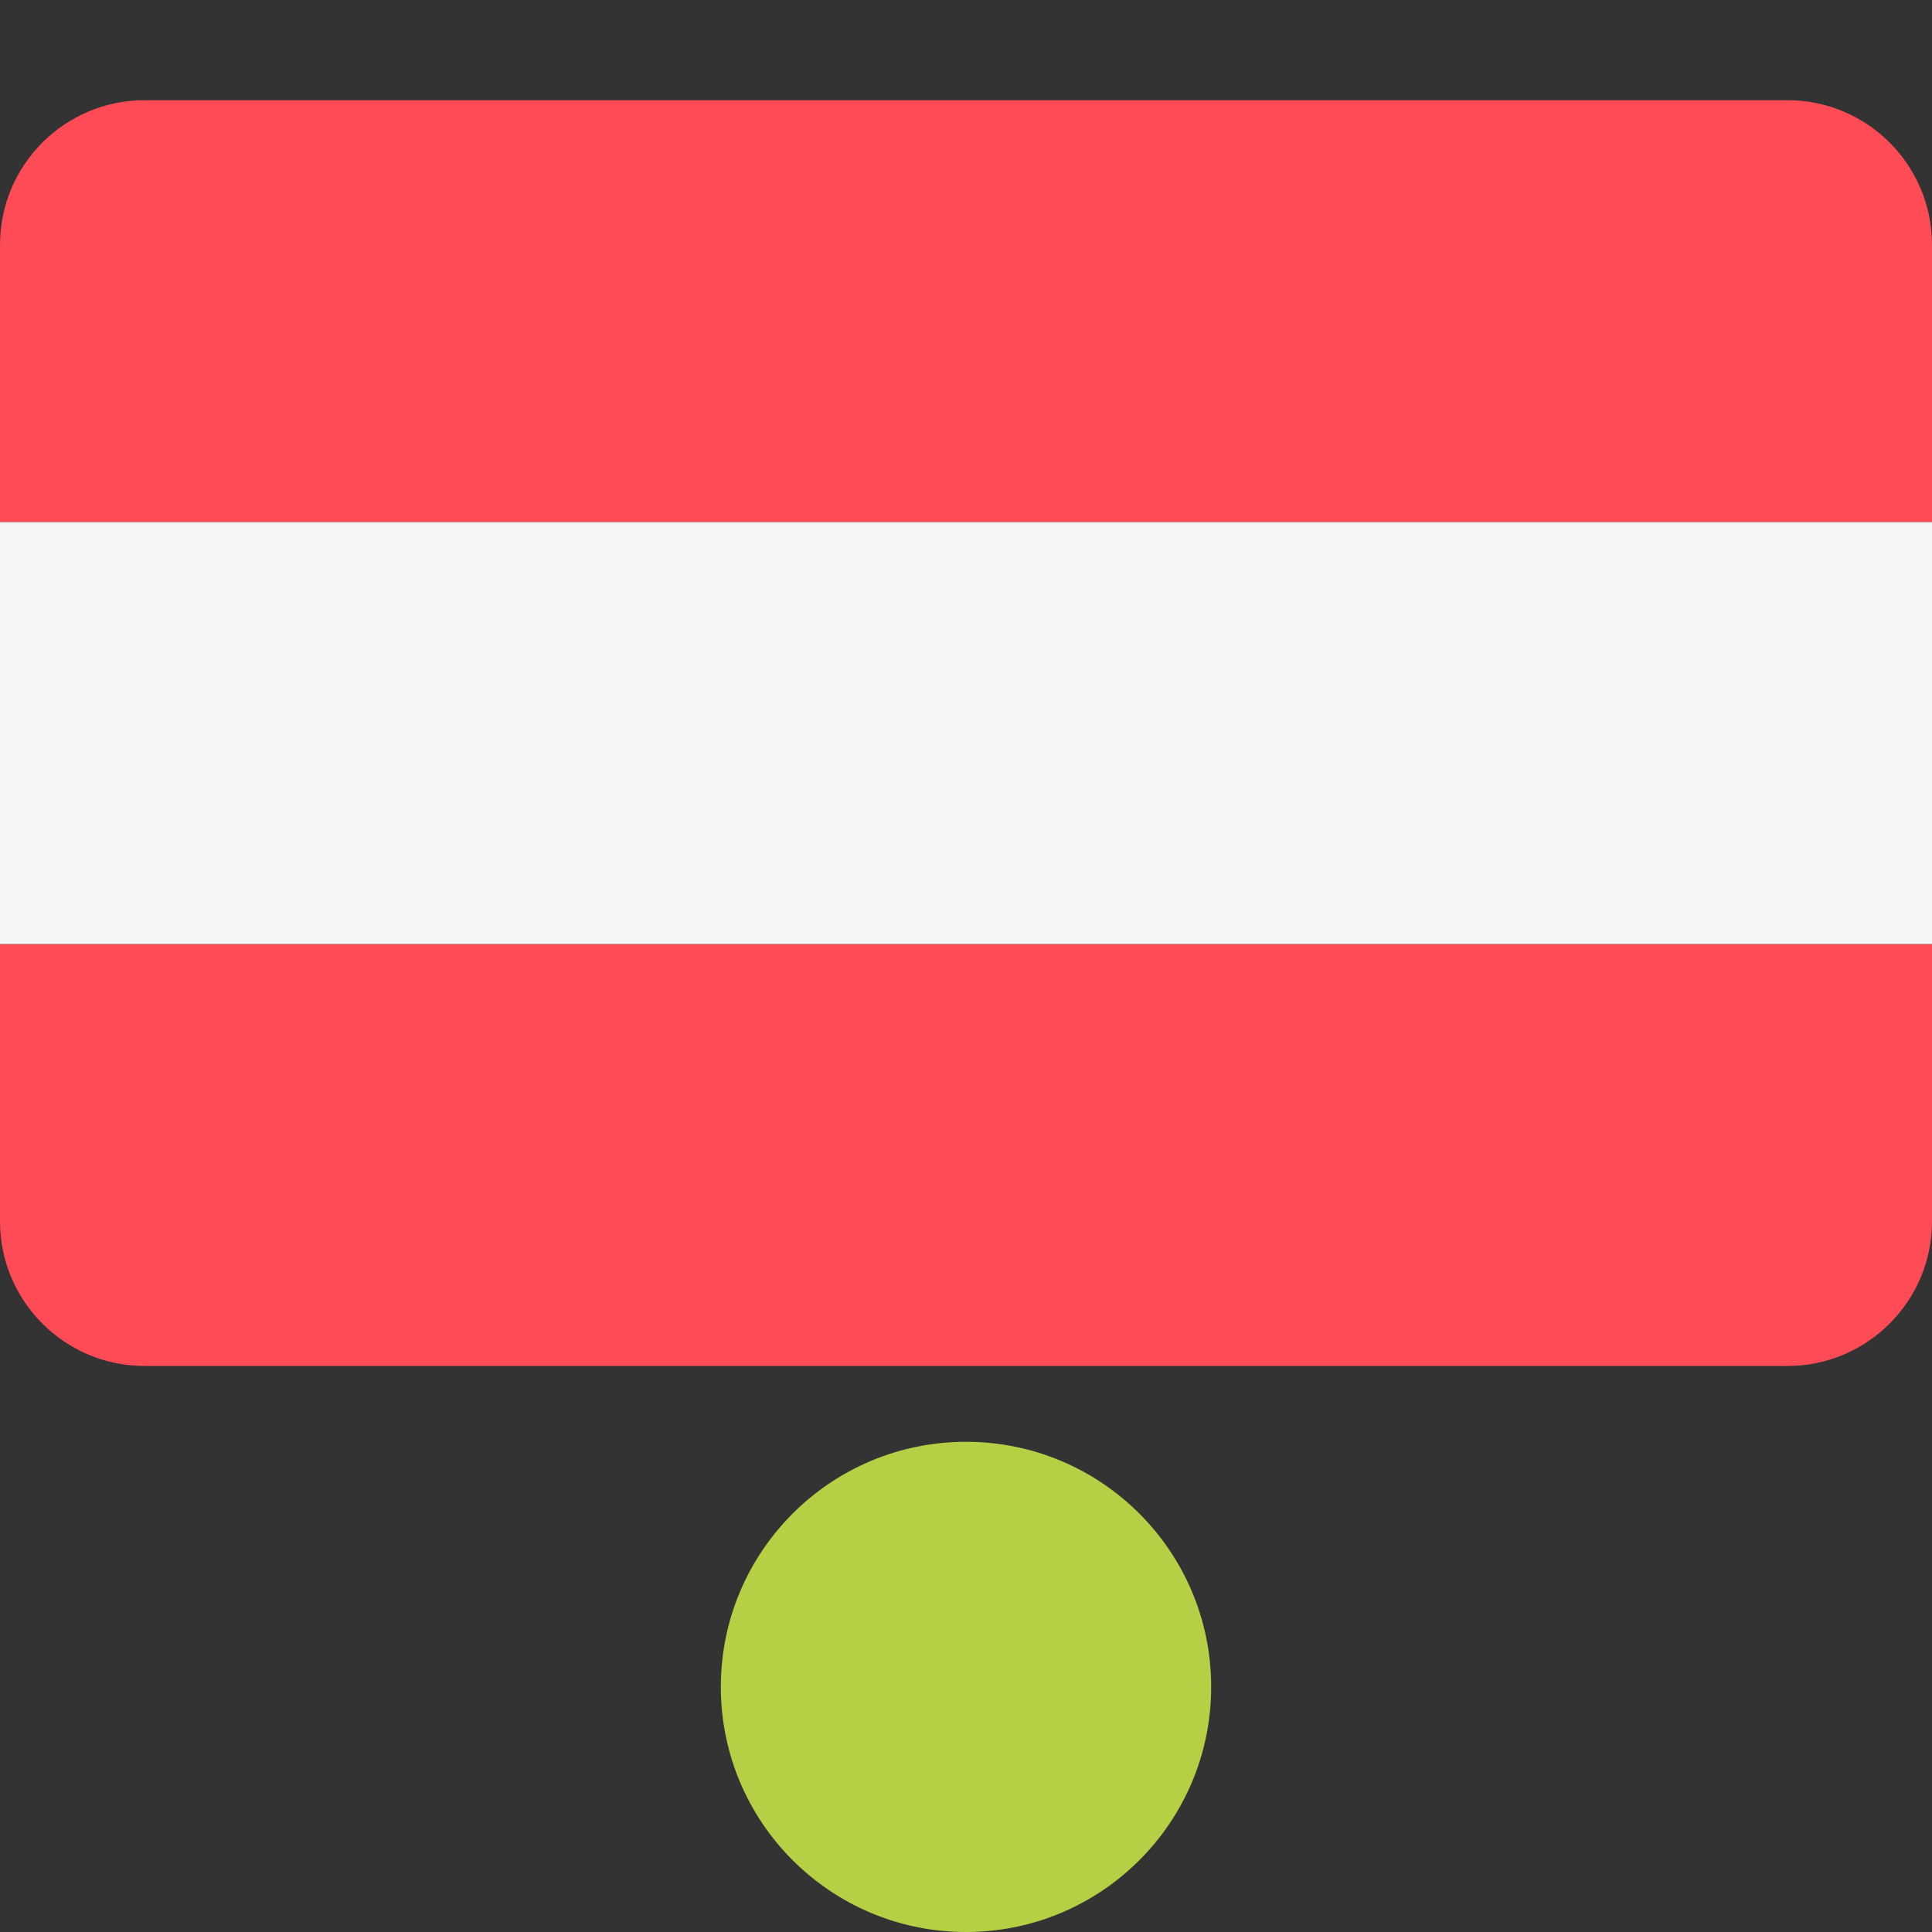
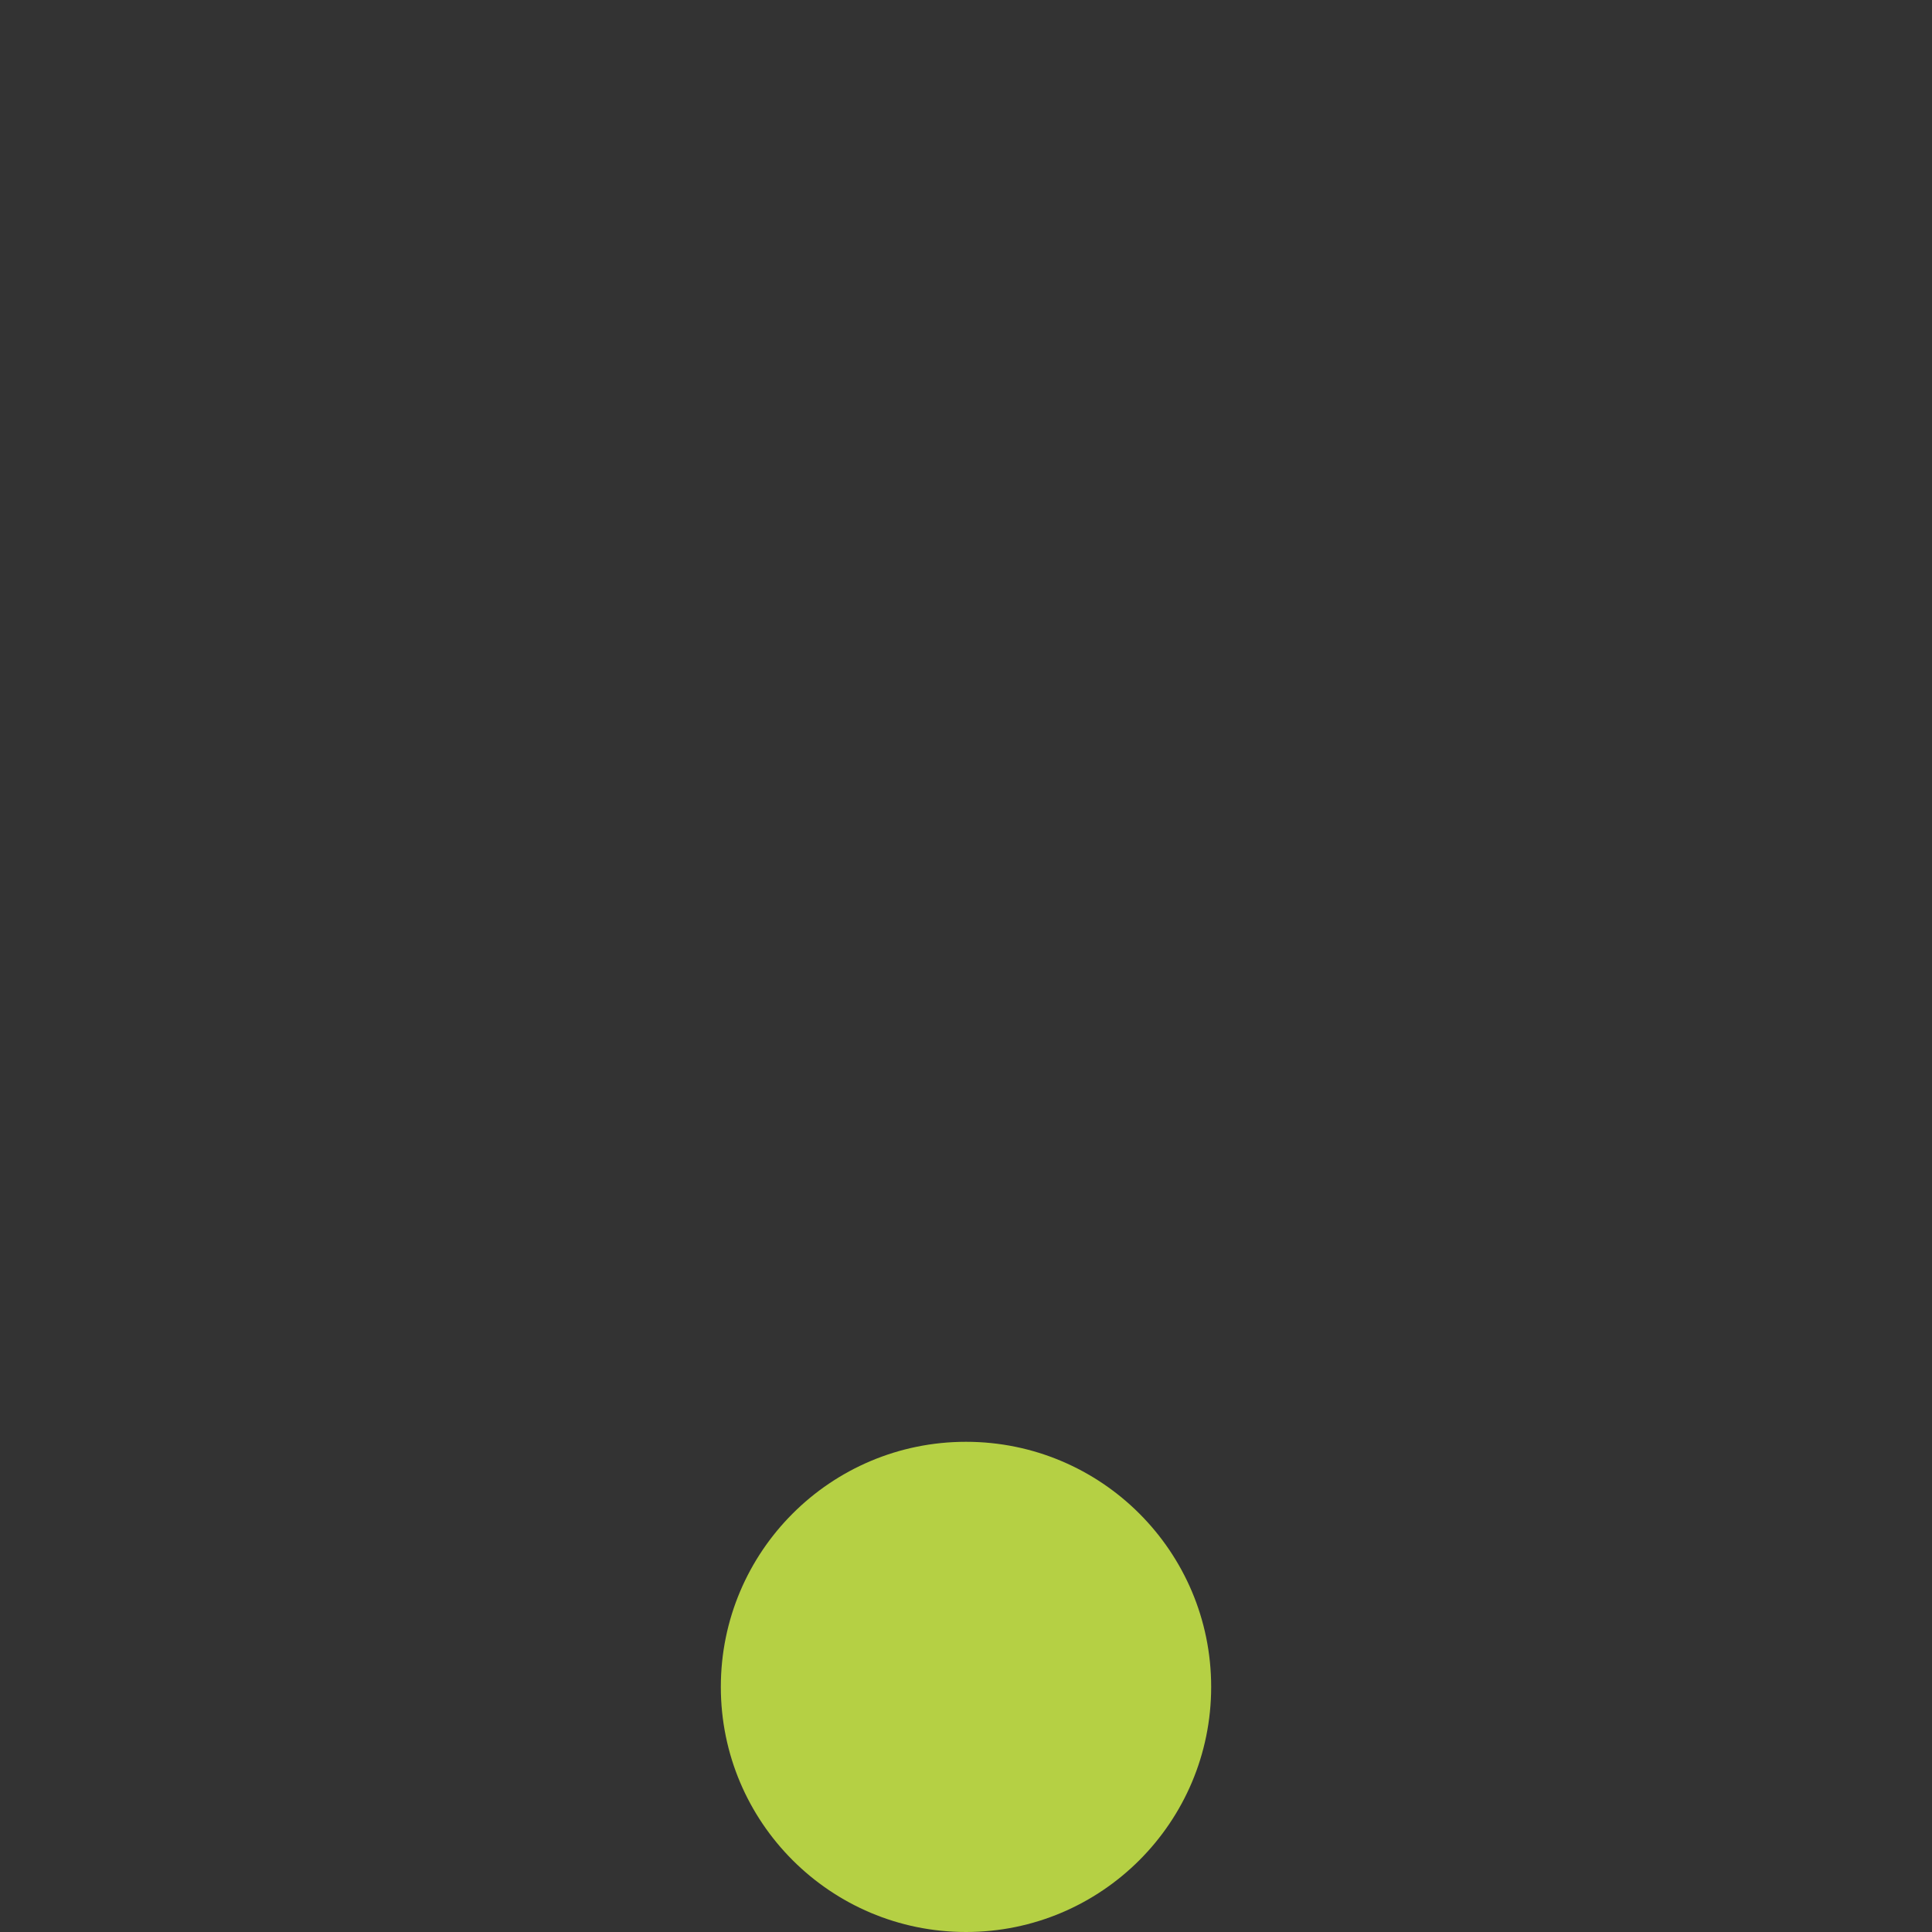
<svg xmlns="http://www.w3.org/2000/svg" xmlns:ns1="http://sodipodi.sourceforge.net/DTD/sodipodi-0.dtd" xmlns:ns2="http://www.inkscape.org/namespaces/inkscape" version="1.1" id="Layer_1" x="0px" y="0px" viewBox="0 0 512 512" style="enable-background:new 0 0 512 512;" xml:space="preserve" ns1:docname="austria.svg" ns2:version="0.92.4 (5da689c313, 2019-01-14)">
  <rect x="0" y="0" width="512" height="512" fill="#333333" stroke="none" />
  <defs id="defs4098" />
  <ns1:namedview pagecolor="#ffffff" bordercolor="#666666" borderopacity="1" objecttolerance="10" gridtolerance="10" guidetolerance="10" ns2:pageopacity="0" ns2:pageshadow="2" ns2:window-width="5120" ns2:window-height="2755" id="namedview4096" showgrid="false" ns2:zoom="2.6074563" ns2:cx="169.32549" ns2:cy="256" ns2:window-x="5107" ns2:window-y="-13" ns2:window-maximized="1" ns2:current-layer="Layer_1" />
  <g id="g4061" transform="translate(0,-61.724)">
-     <path style="fill:#ff4b55" d="M 473.655,88.276 H 38.345 C 17.167,88.276 0,105.443 0,126.621 v 73.471 h 512 v -73.471 c 0,-21.178 -17.167,-38.345 -38.345,-38.345 z" id="path4057" ns2:connector-curvature="0" />
-     <path style="fill:#ff4b55" d="m 0,385.379 c 0,21.177 17.167,38.345 38.345,38.345 h 435.31 c 21.177,0 38.345,-17.167 38.345,-38.345 V 311.908 H 0 Z" id="path4059" ns2:connector-curvature="0" />
-   </g>
-   <rect y="138.366" style="fill:#f5f5f5" width="512" height="111.81" id="rect4063" x="0" />
+     </g>
  <g id="g4065">
</g>
  <g id="g4067">
</g>
  <g id="g4069">
</g>
  <g id="g4071">
</g>
  <g id="g4073">
</g>
  <g id="g4075">
</g>
  <g id="g4077">
</g>
  <g id="g4079">
</g>
  <g id="g4081">
</g>
  <g id="g4083">
</g>
  <g id="g4085">
</g>
  <g id="g4087">
</g>
  <g id="g4089">
</g>
  <g id="g4091">
</g>
  <g id="g4093">
</g>
  <ellipse ry="64.954" rx="64.973" cy="447.046" cx="256" style="display:inline;fill:#b5d044;fill-opacity:1;fill-rule:evenodd;stroke:none;stroke-width:0.296" id="path3023" />
</svg>